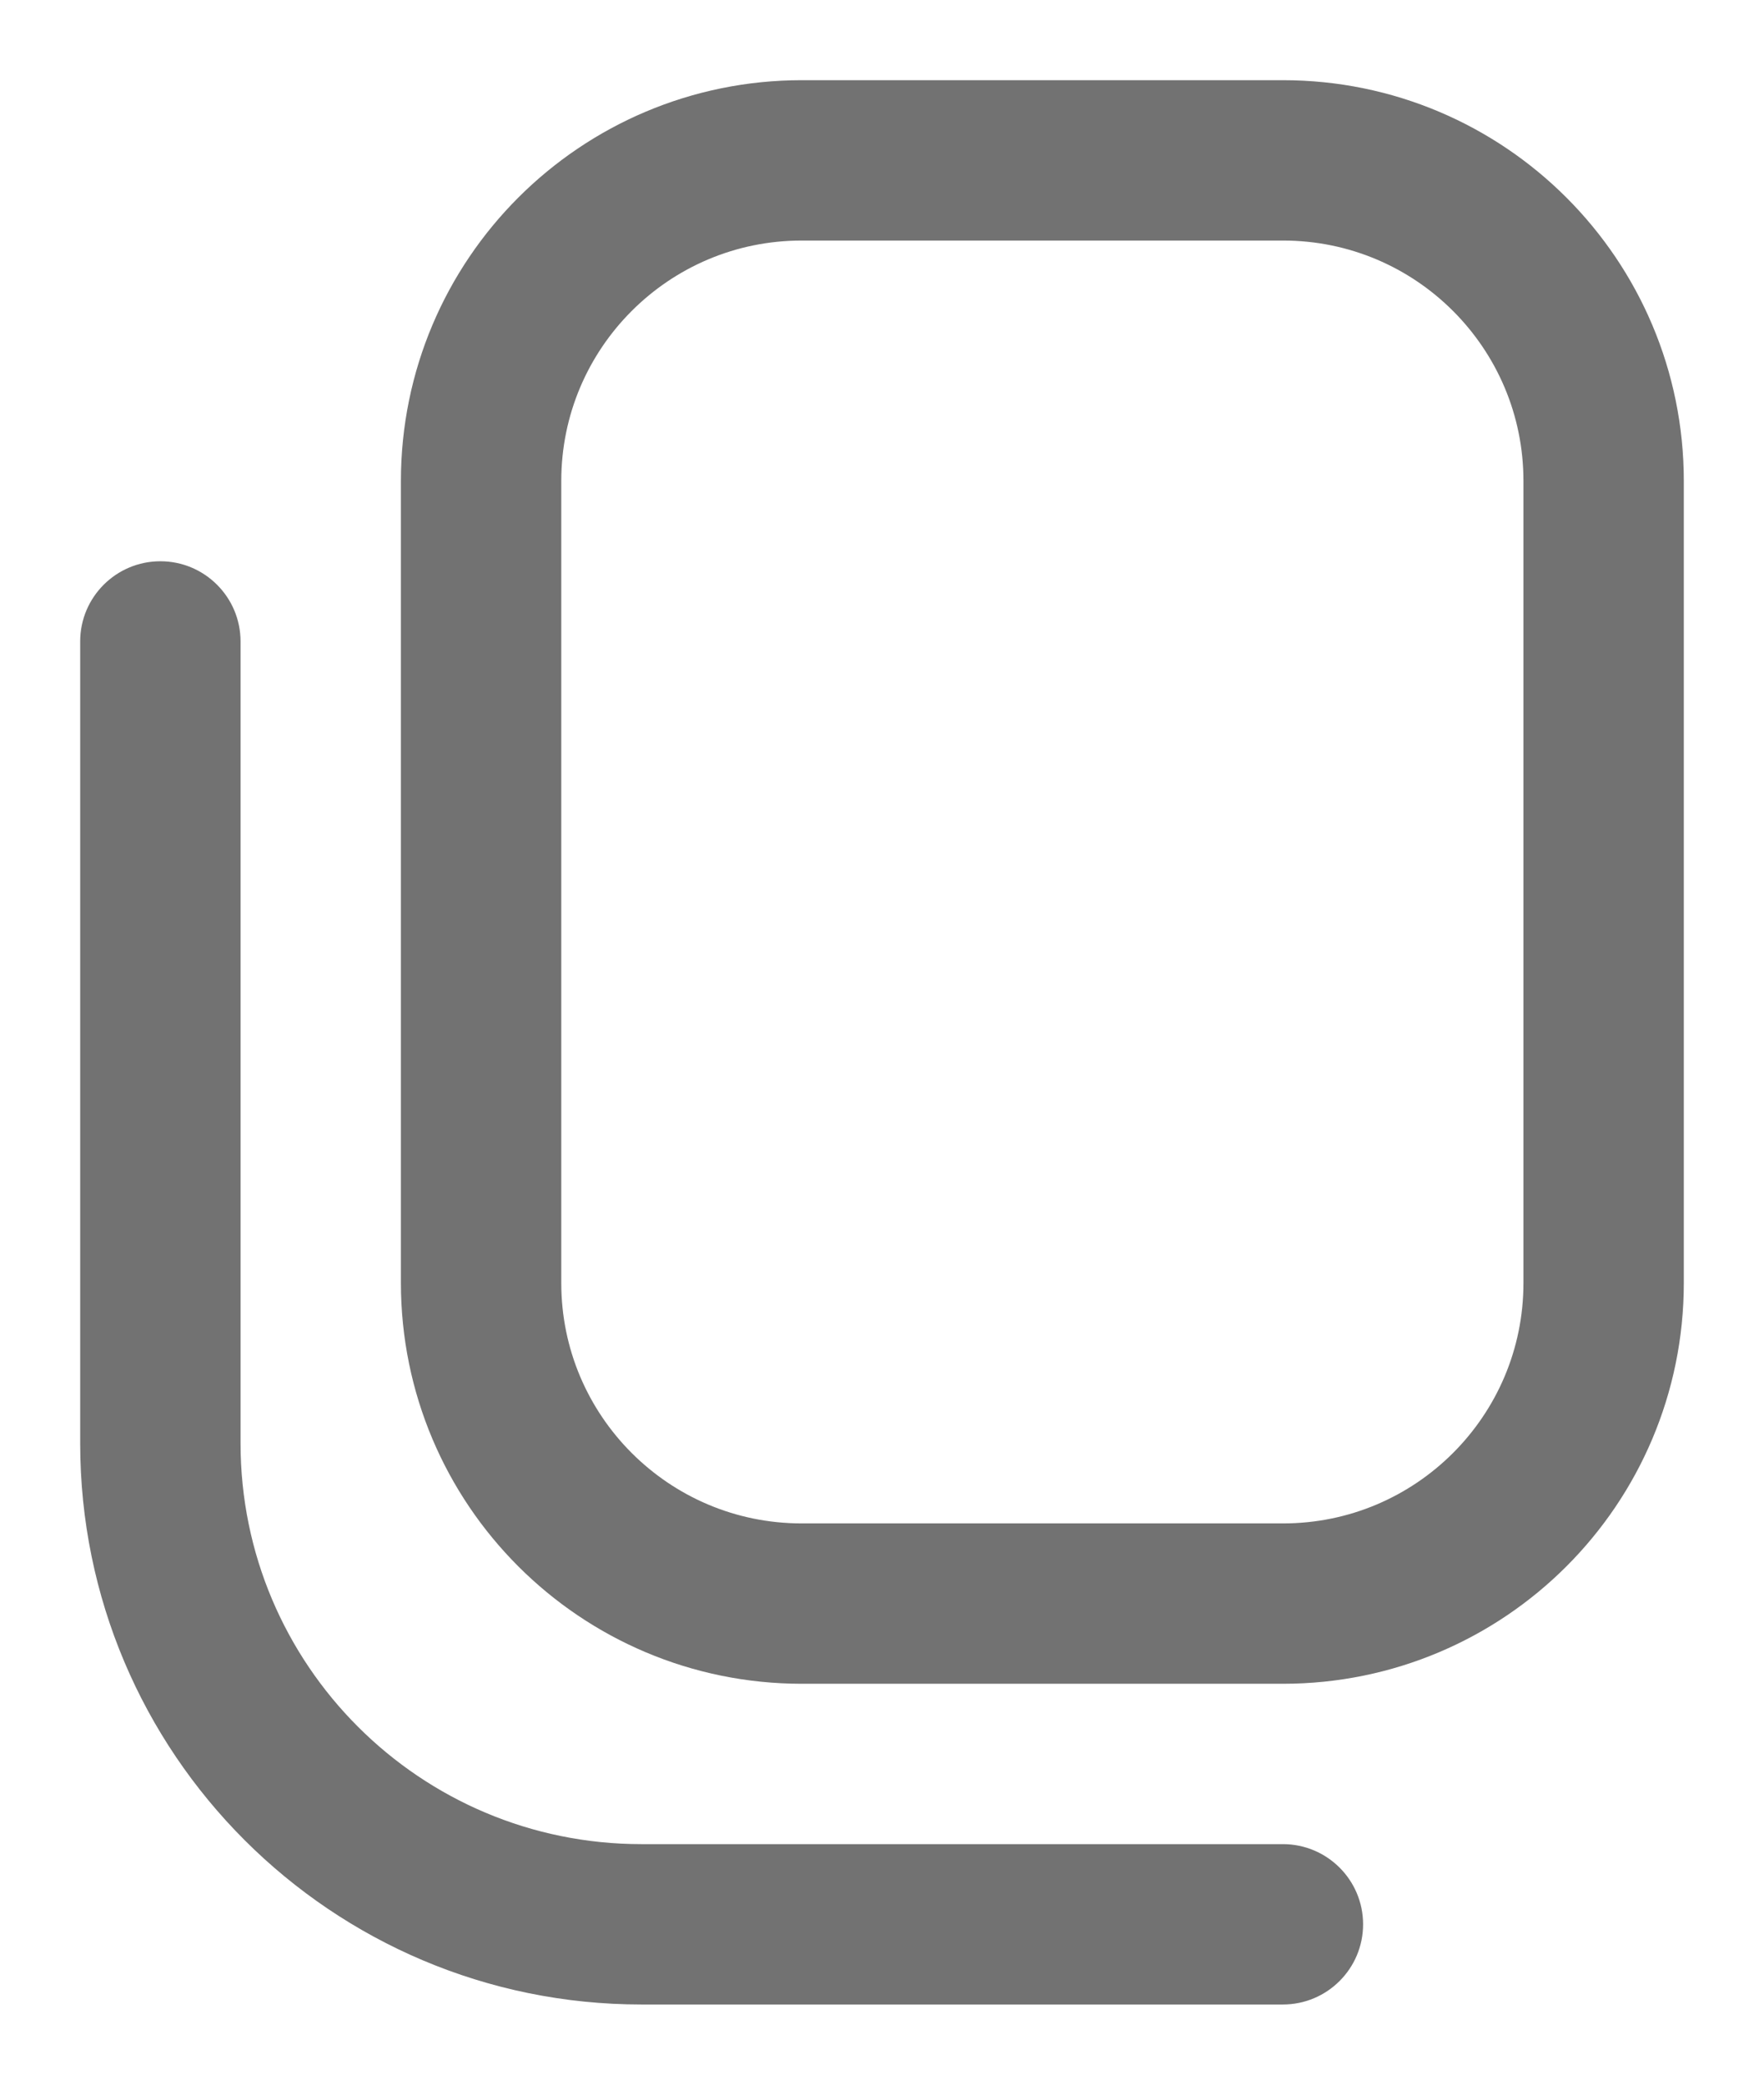
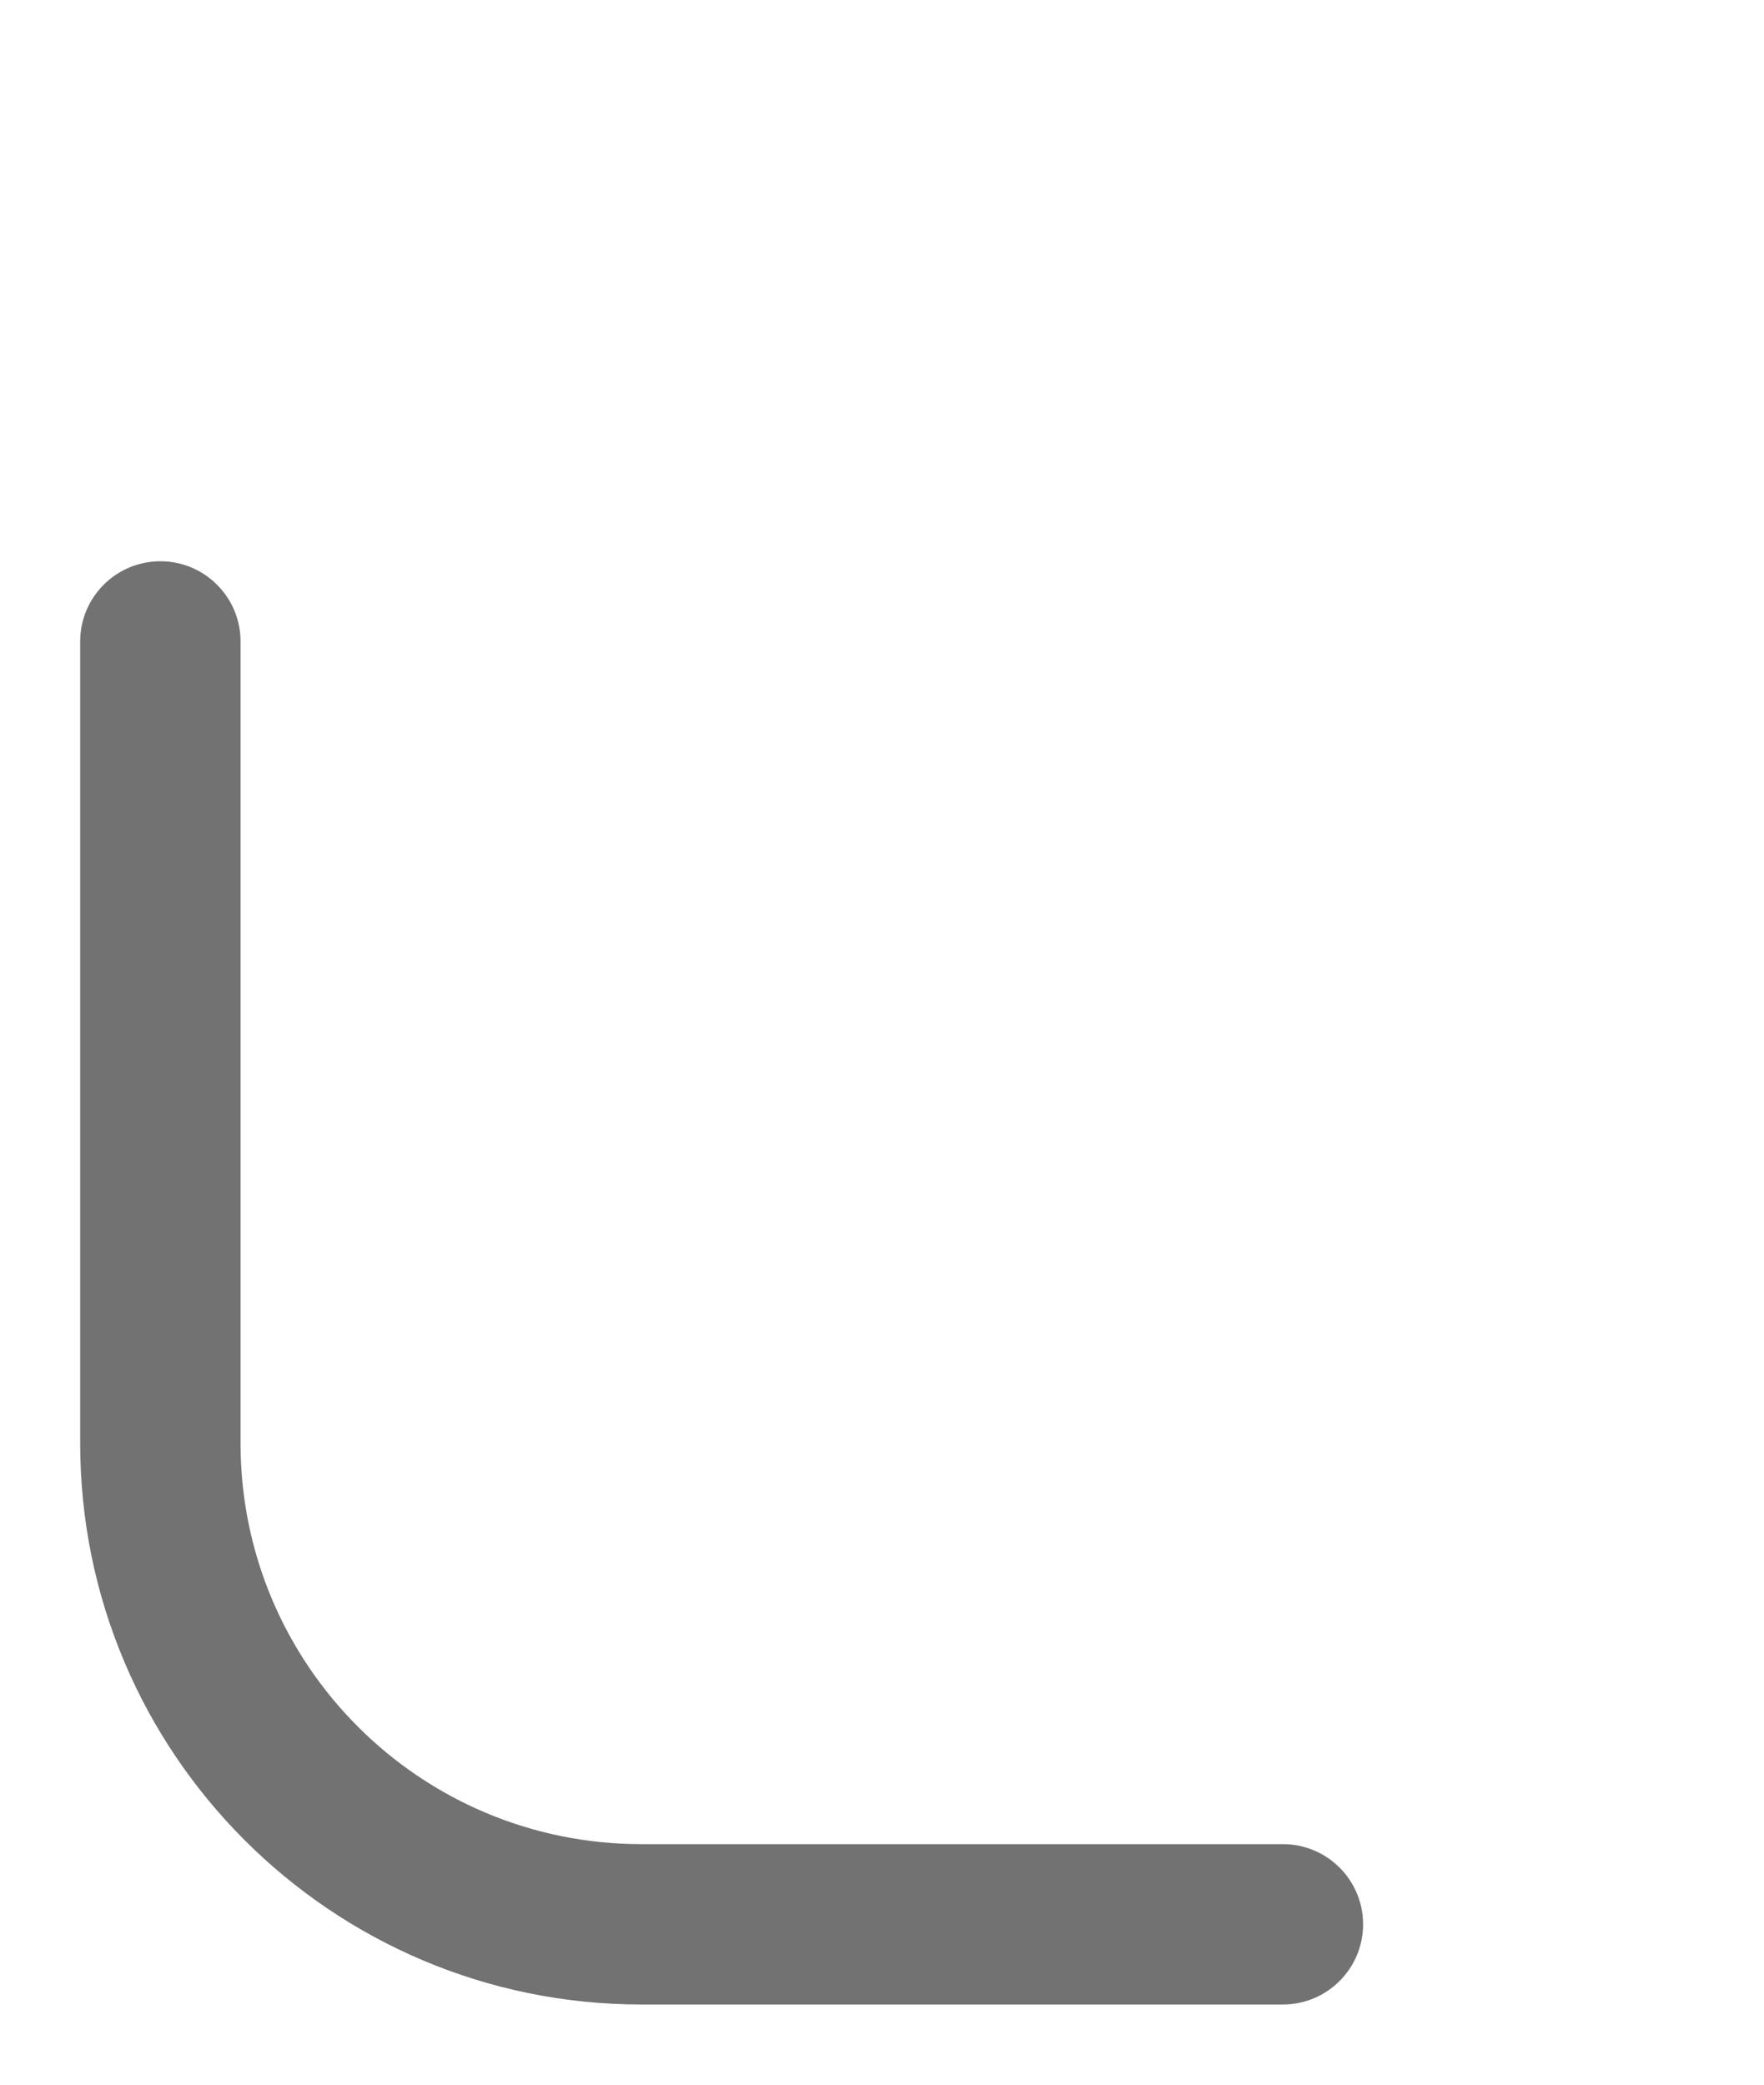
<svg xmlns="http://www.w3.org/2000/svg" width="11" height="13" viewBox="0 0 11 13" fill="none">
-   <path d="M3 3C3 1.895 3.895 1 5 1H8C9.105 1 10 1.895 10 3V8C10 9.105 9.105 10 8 10H5C3.895 10 3 9.105 3 8V3Z" stroke="#727272" />
  <path d="M8 12.5C8.276 12.5 8.5 12.276 8.5 12C8.5 11.724 8.276 11.5 8 11.5V12.5ZM1.5 4C1.5 3.724 1.276 3.5 1 3.5C0.724 3.5 0.5 3.724 0.5 4H1.5ZM8 11.5H4V12.5H8V11.5ZM1.5 9V4H0.5V9H1.5ZM4 11.5C2.619 11.5 1.5 10.381 1.5 9H0.5C0.5 10.933 2.067 12.5 4 12.5V11.5Z" fill="#727272" />
</svg>